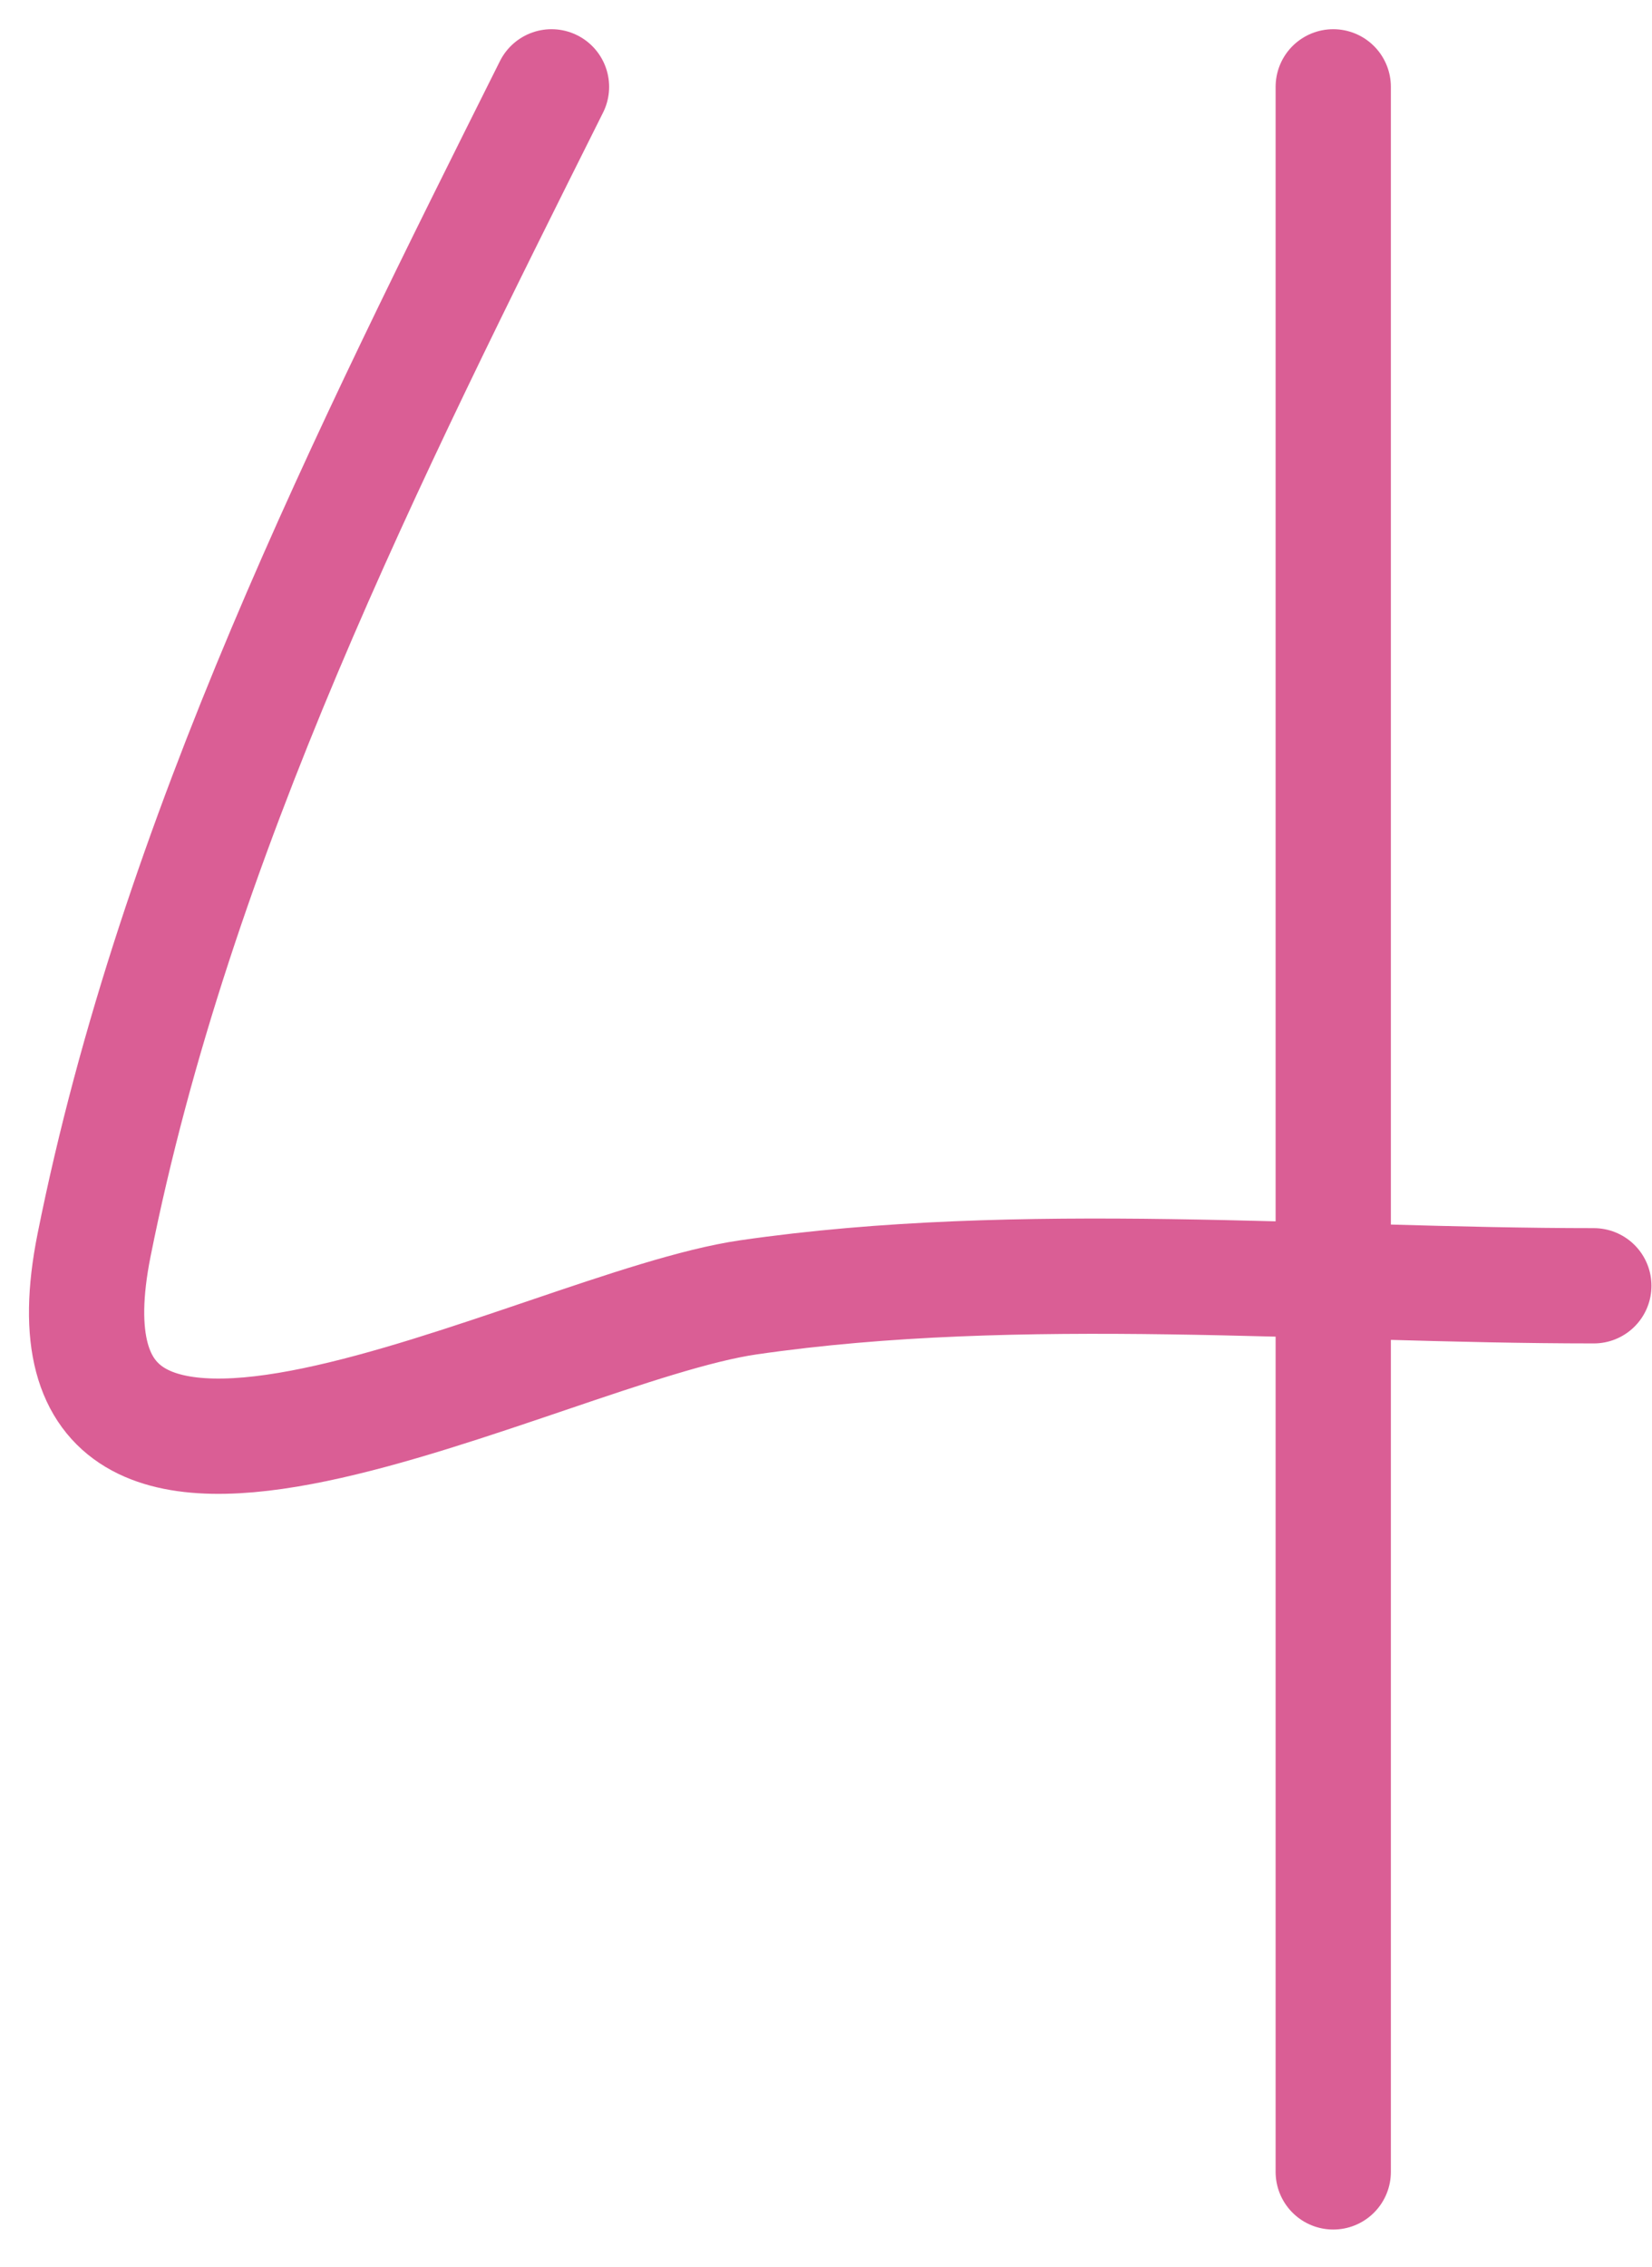
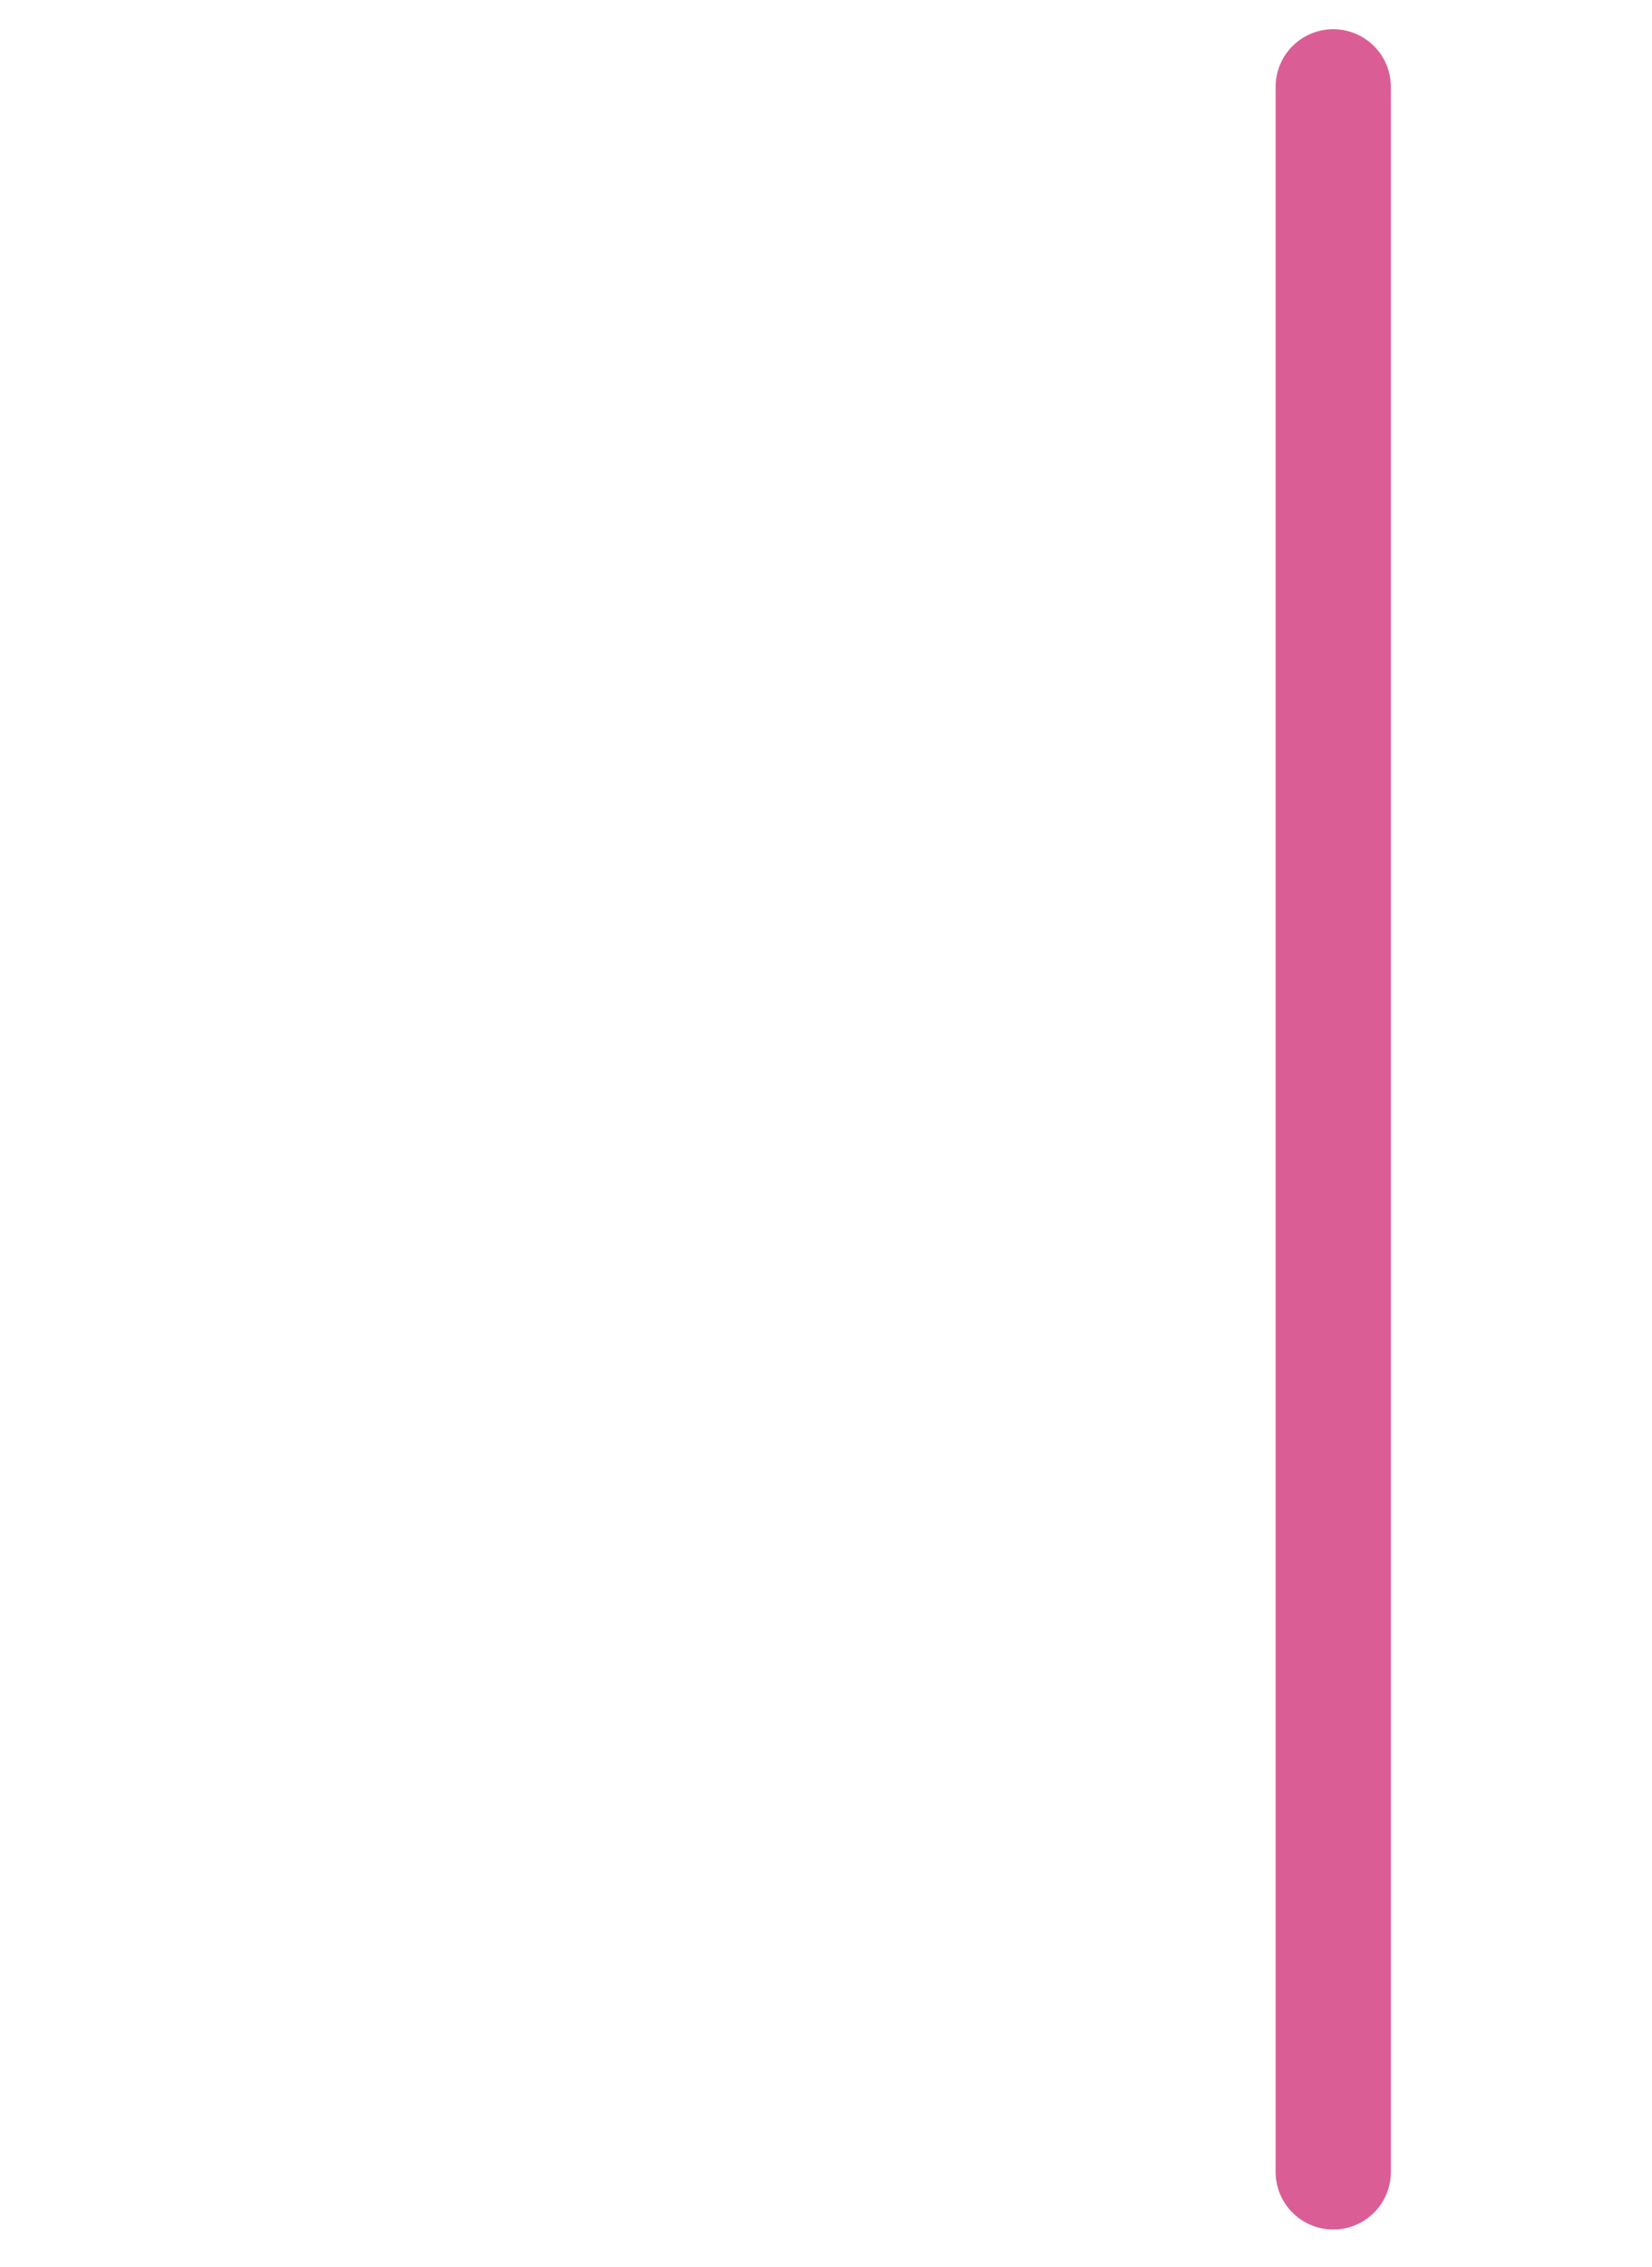
<svg xmlns="http://www.w3.org/2000/svg" width="43" height="59" viewBox="0 0 43 59" fill="none">
-   <path d="M14.355 2.26C9.561 11.848 4.572 21.786 2.448 32.405C0.476 42.265 14.063 34.548 19.48 33.762C26.572 32.733 34.297 33.461 41.486 33.461" stroke="#DA5E95" stroke-width="3" stroke-linecap="round" />
  <path d="M34.703 2.26V56.521" stroke="#DA5E95" stroke-width="3" stroke-linecap="round" />
</svg>